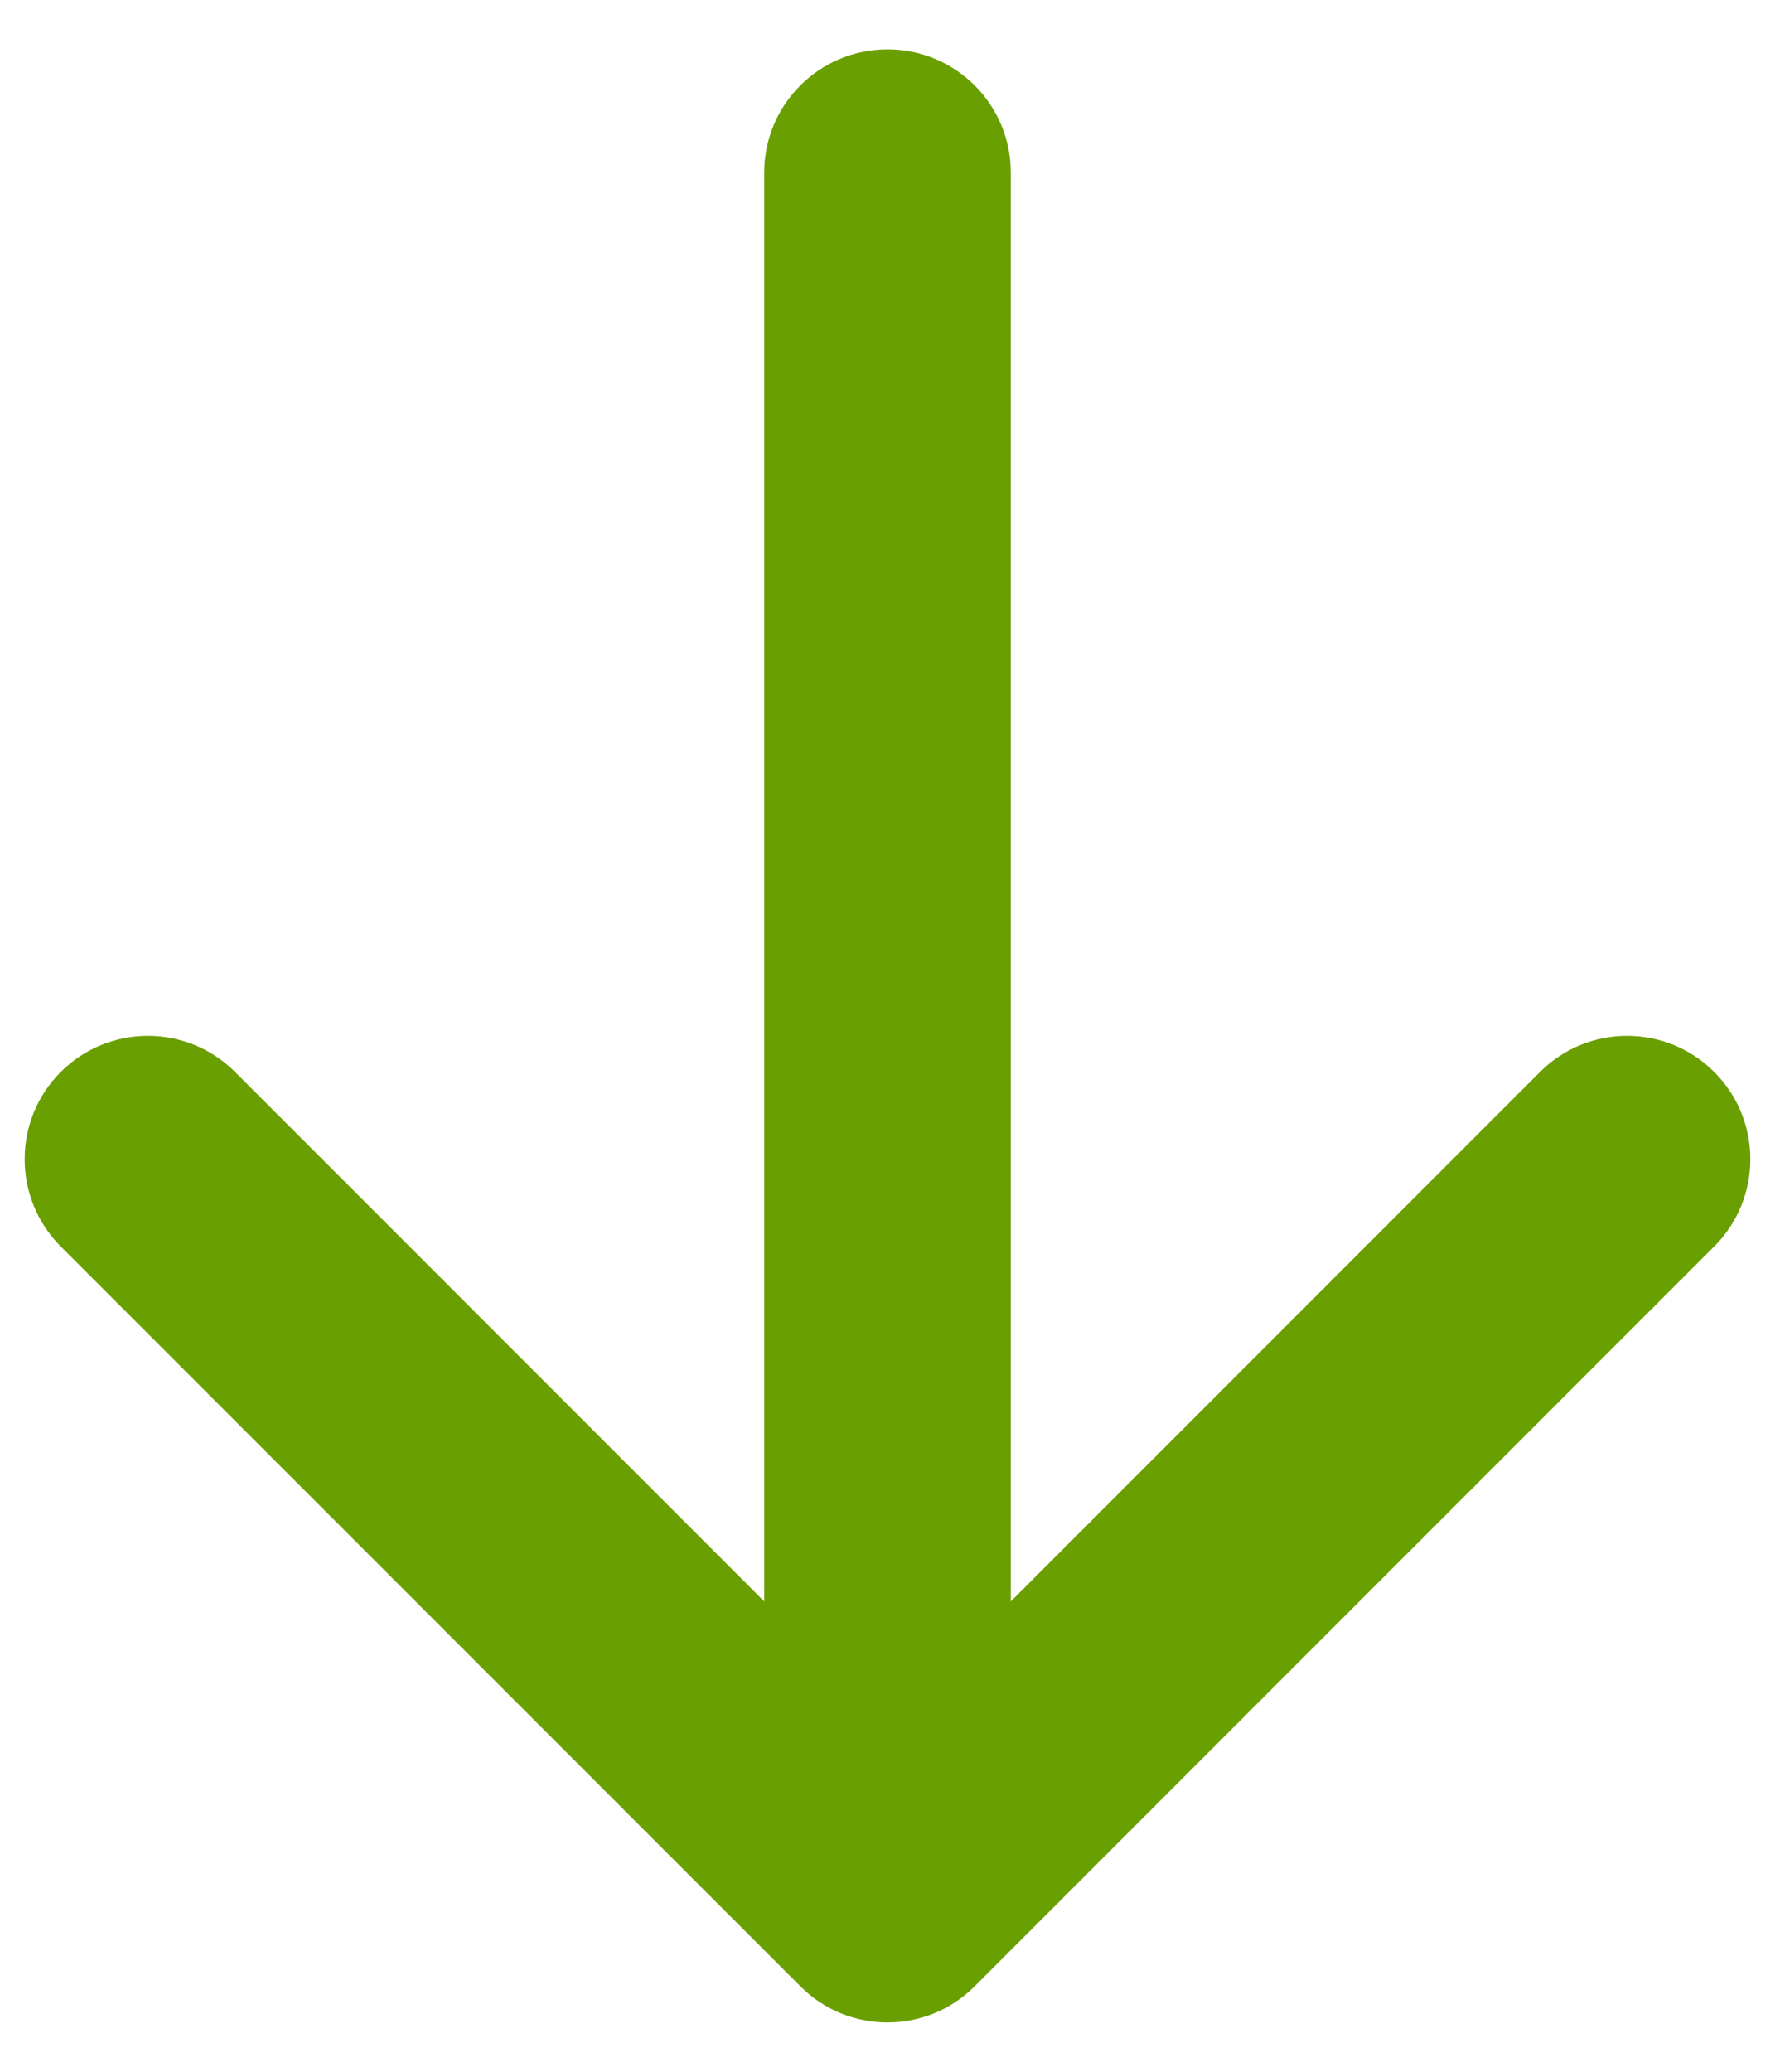
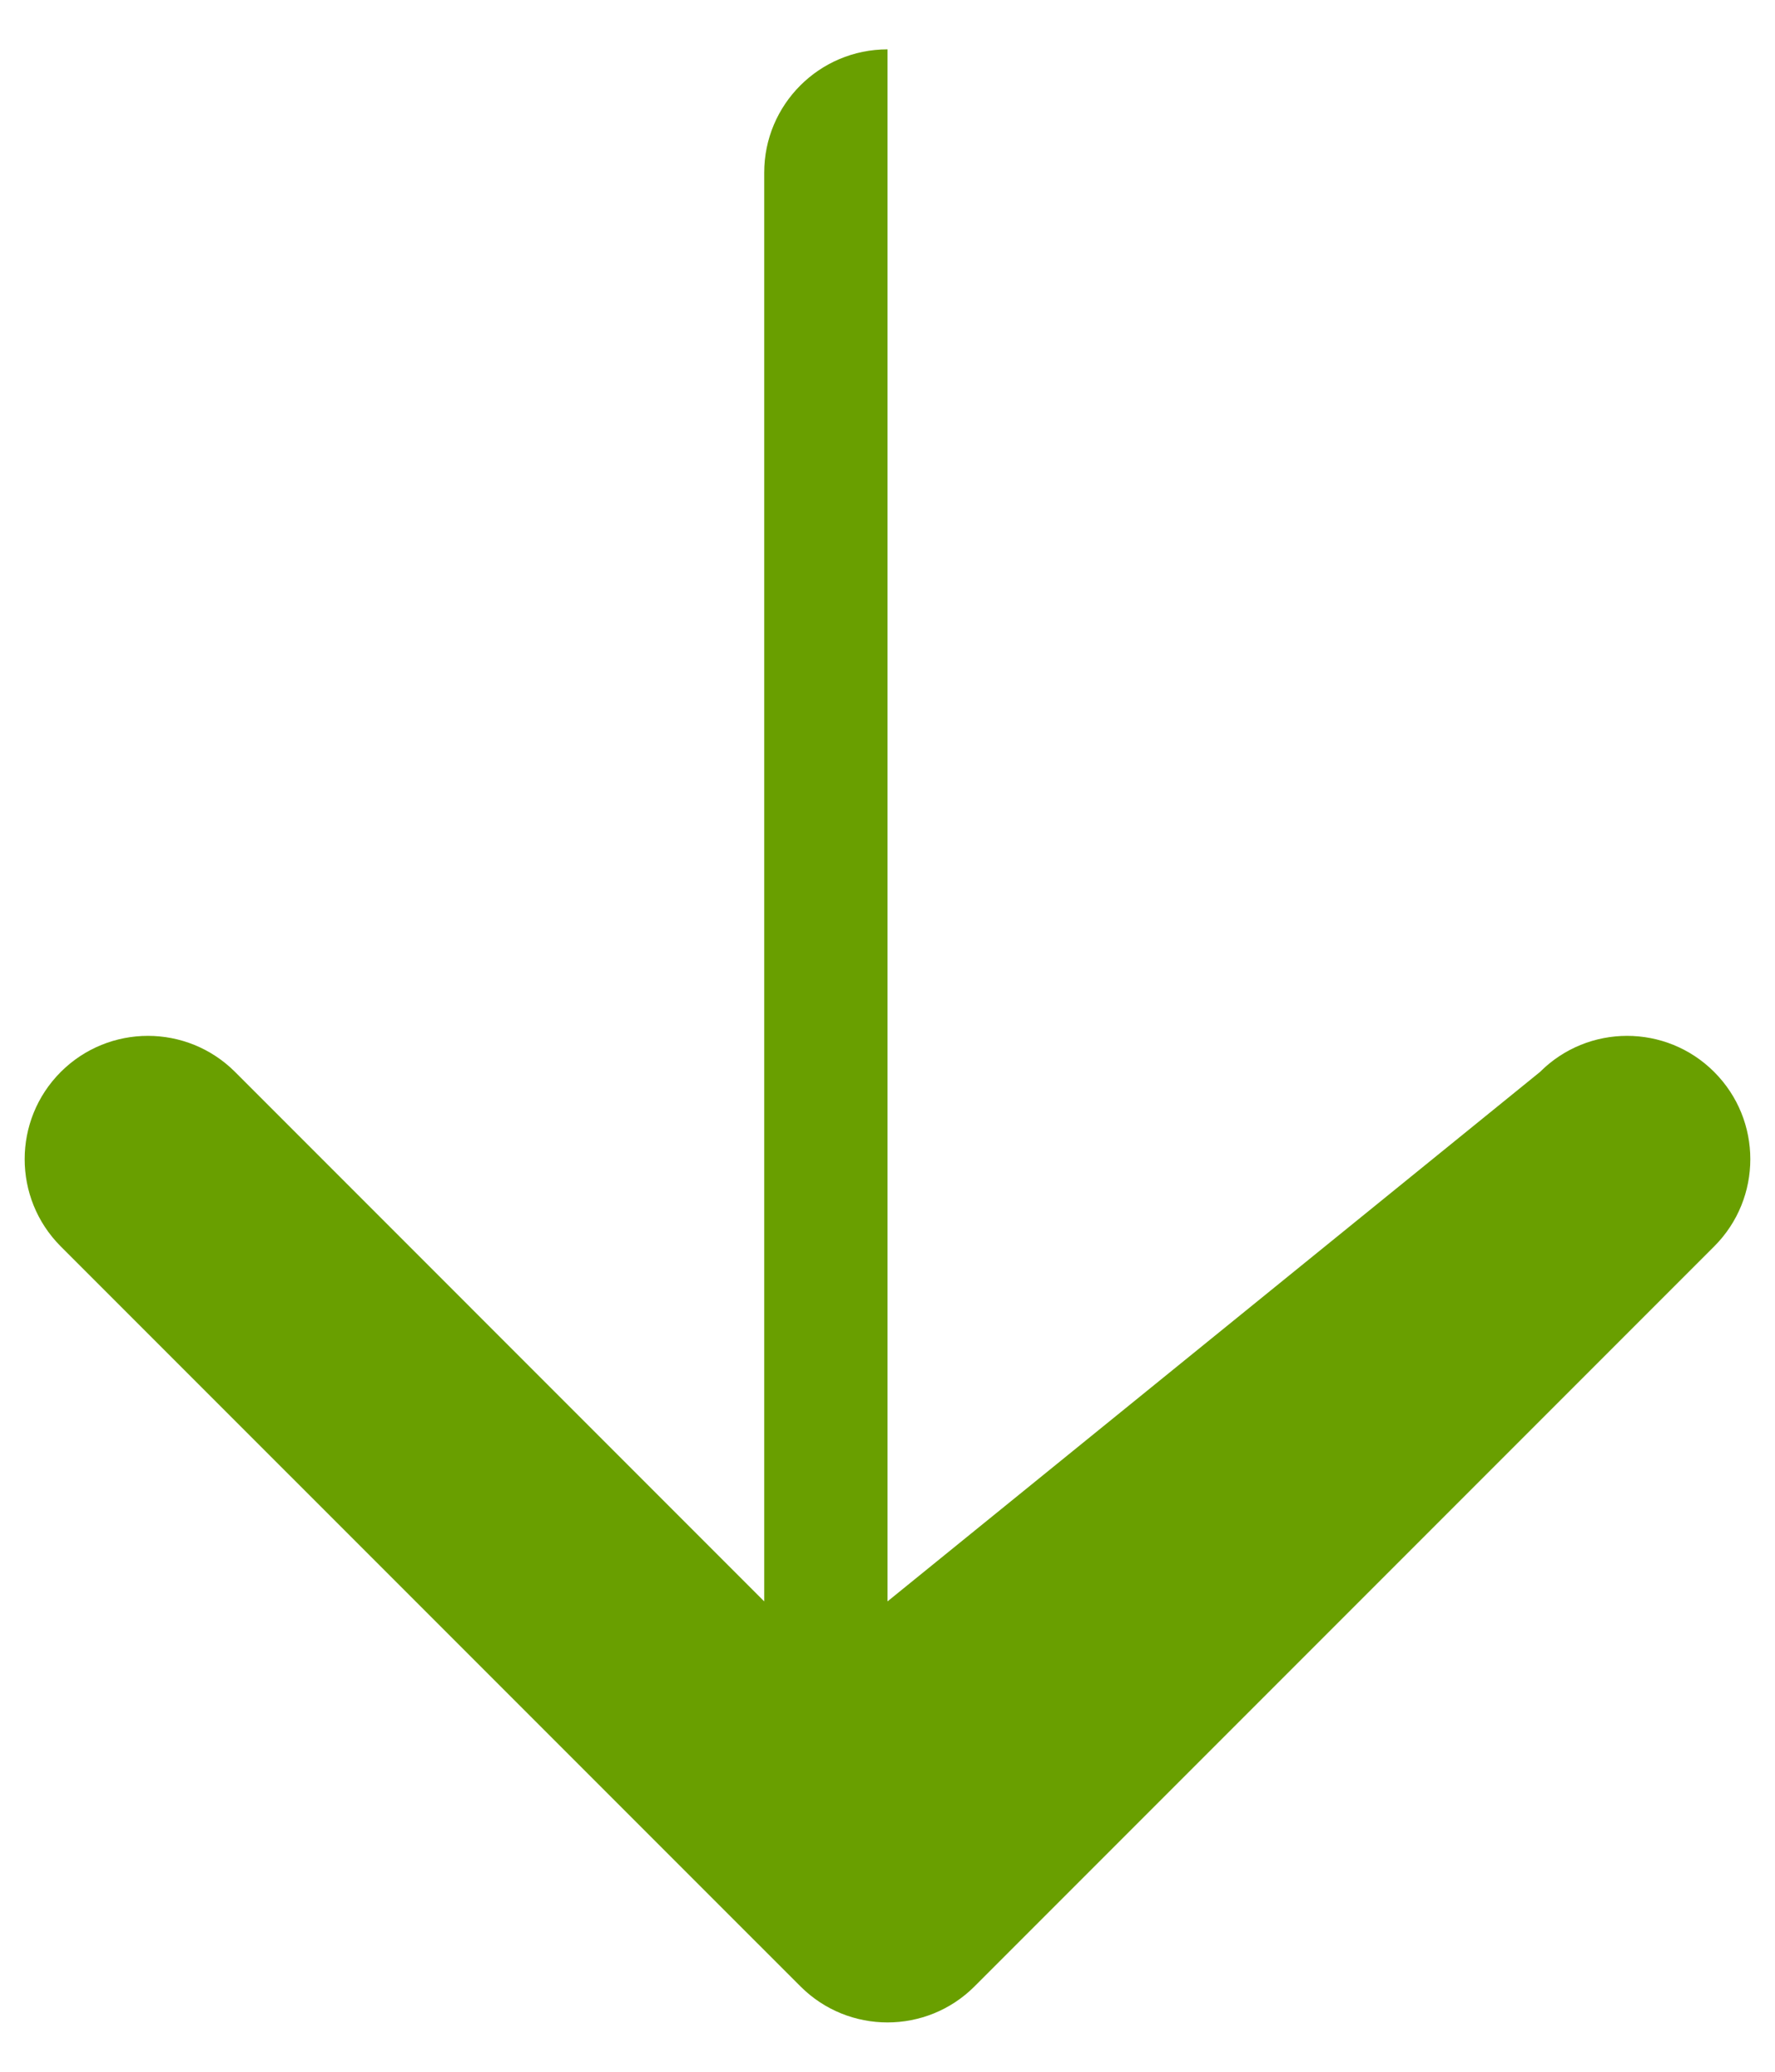
<svg xmlns="http://www.w3.org/2000/svg" width="24" height="28" viewBox="0 0 24 28" fill="none">
-   <path d="M12 0.667C12.921 0.667 13.667 1.413 13.667 2.333V21.643L20.822 14.488C21.472 13.837 22.528 13.837 23.178 14.488C23.829 15.139 23.829 16.194 23.178 16.845L13.178 26.845C12.528 27.496 11.472 27.496 10.822 26.845L0.821 16.845C0.171 16.194 0.171 15.139 0.821 14.488C1.472 13.837 2.528 13.837 3.179 14.488L10.333 21.643V2.333C10.333 1.413 11.079 0.667 12 0.667Z" fill="#699F00" />
+   <path d="M12 0.667V21.643L20.822 14.488C21.472 13.837 22.528 13.837 23.178 14.488C23.829 15.139 23.829 16.194 23.178 16.845L13.178 26.845C12.528 27.496 11.472 27.496 10.822 26.845L0.821 16.845C0.171 16.194 0.171 15.139 0.821 14.488C1.472 13.837 2.528 13.837 3.179 14.488L10.333 21.643V2.333C10.333 1.413 11.079 0.667 12 0.667Z" fill="#699F00" />
</svg>